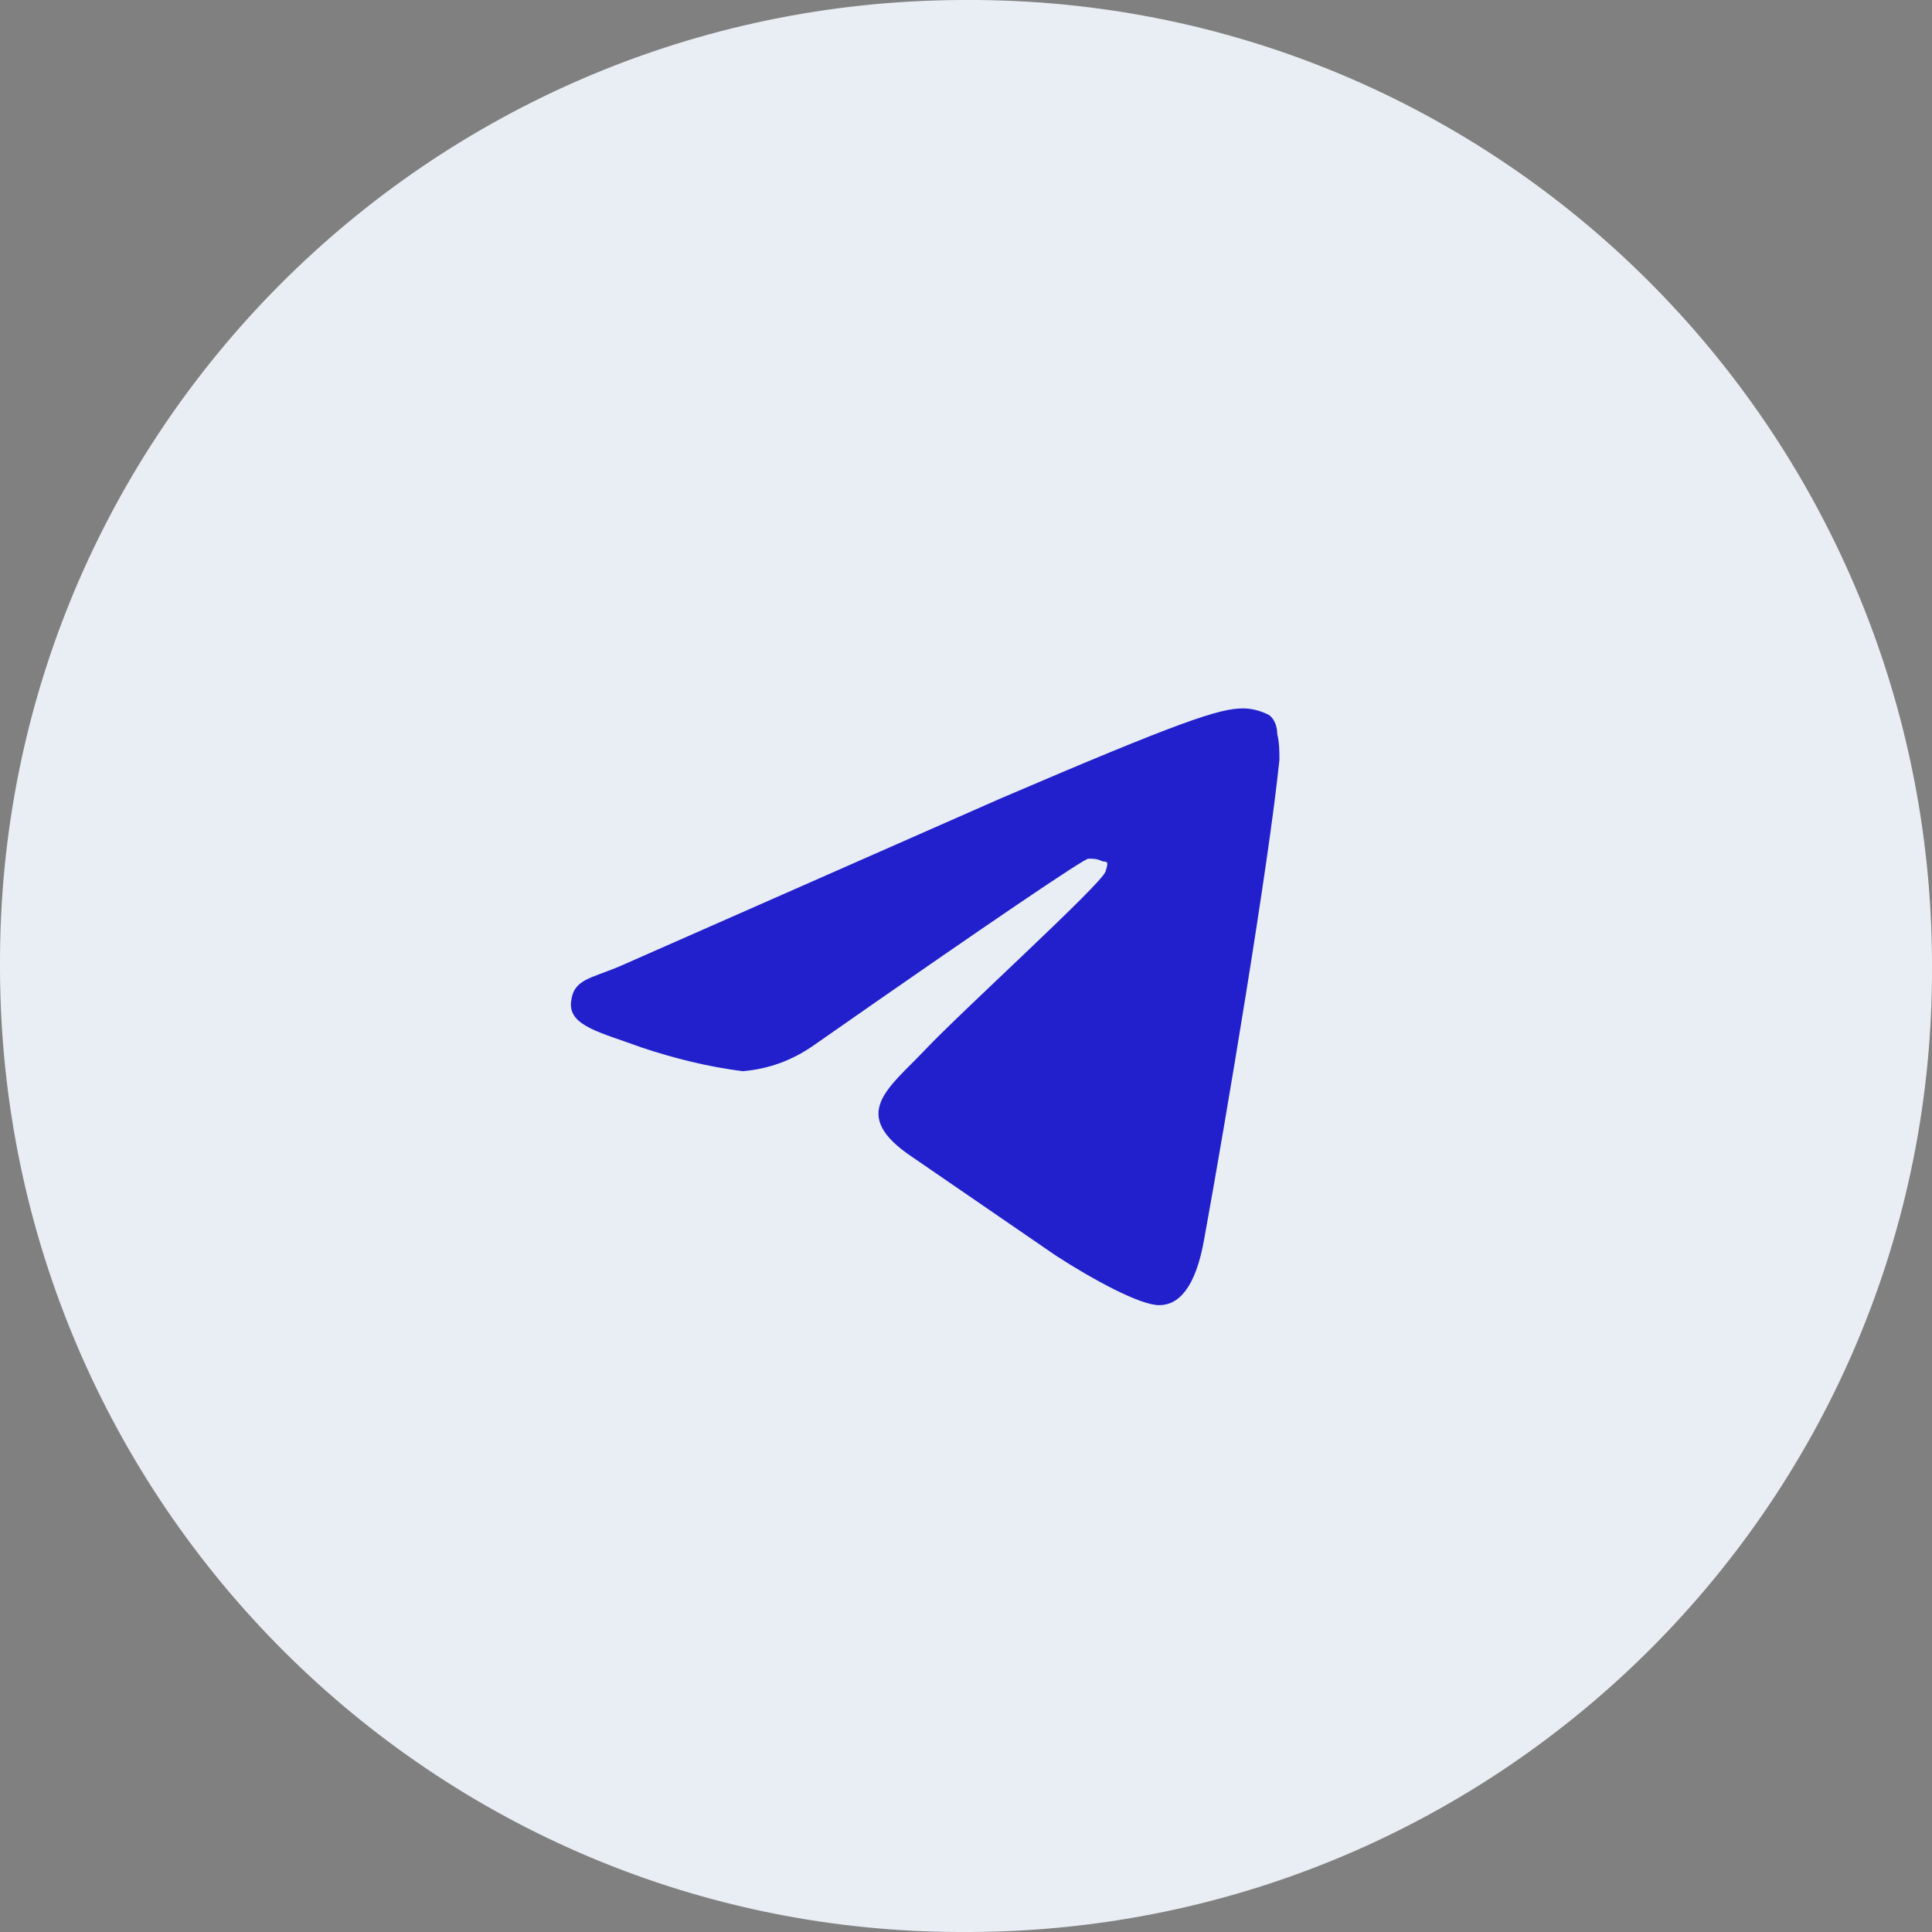
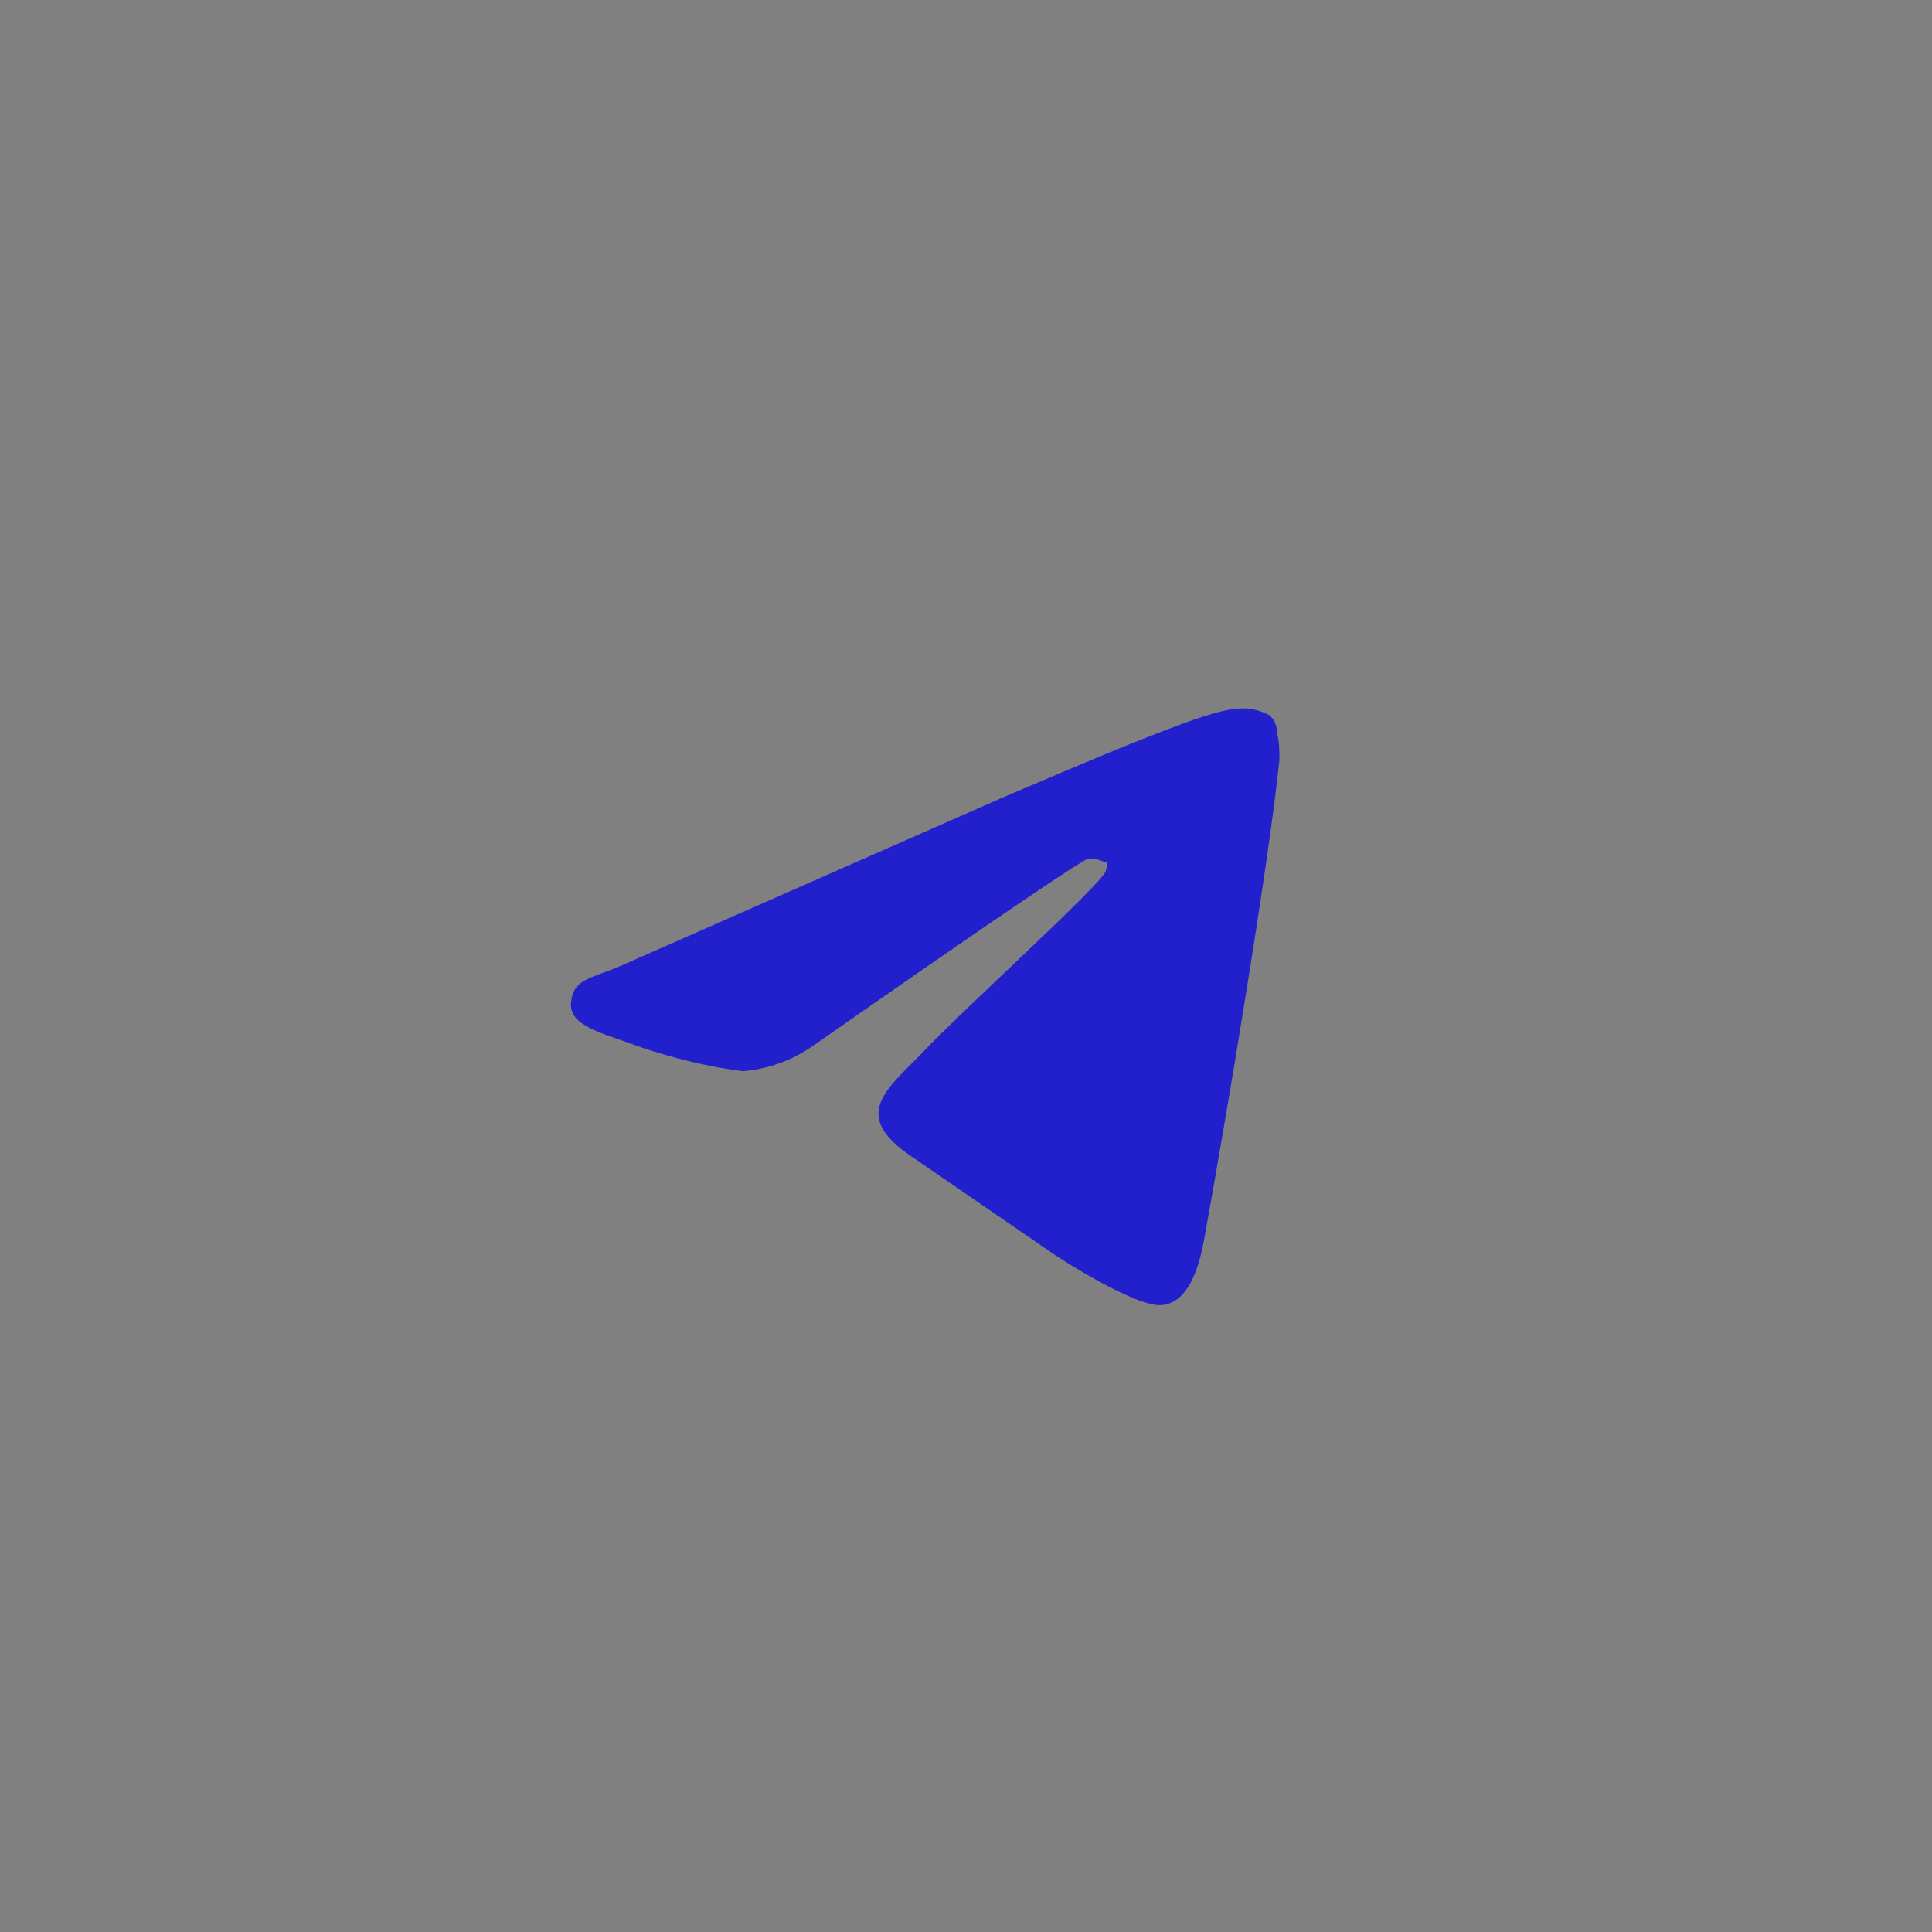
<svg xmlns="http://www.w3.org/2000/svg" version="1.1" id="Layer_1" x="0px" y="0px" viewBox="0 0 90 90" style="enable-background:new 0 0 90 90;" xml:space="preserve">
  <rect x="0" y="0" width="90" height="90" fill="#808080" stroke="none" />
  <style type="text/css"> .st0{fill:#E8EEF4;} .st1{fill-rule:evenodd;clip-rule:evenodd;fill:#221FCC;} </style>
-   <path class="st0" d="M45,0L45,0c24.8-0.1,44.9,20,45,44.8c0,0.1,0,0.1,0,0.2l0,0c0.1,24.8-20,44.9-44.8,45c-0.1,0-0.1,0-0.2,0l0,0 C20.2,90.1,0.1,70,0,45.2c0-0.1,0-0.1,0-0.2l0,0C-0.1,20.2,20,0.1,44.8,0C44.9,0,44.9,0,45,0z" />
  <path class="st1" d="M28.9,45l17.7-7.8C55,33.6,56.8,33,57.9,33c0.4,0,0.8,0.1,1.2,0.3c0.3,0.2,0.4,0.6,0.4,0.9 c0.1,0.4,0.1,0.8,0.1,1.2c-0.5,4.9-2.5,16.8-3.5,22.3c-0.4,2.3-1.2,3.1-2.1,3.1s-3.1-1.2-4.8-2.3l-6.7-4.6c-3-2-1.1-3.2,0.6-5 s8.2-7.7,8.4-8.3s0-0.4-0.2-0.5S50.9,40,50.7,40s-4.5,2.9-12.8,8.7c-1,0.7-2.1,1.1-3.3,1.2c-1.6-0.2-3.2-0.6-4.7-1.1 c-1.9-0.7-3.4-1-3.3-2.1S27.5,45.6,28.9,45z" />
</svg>